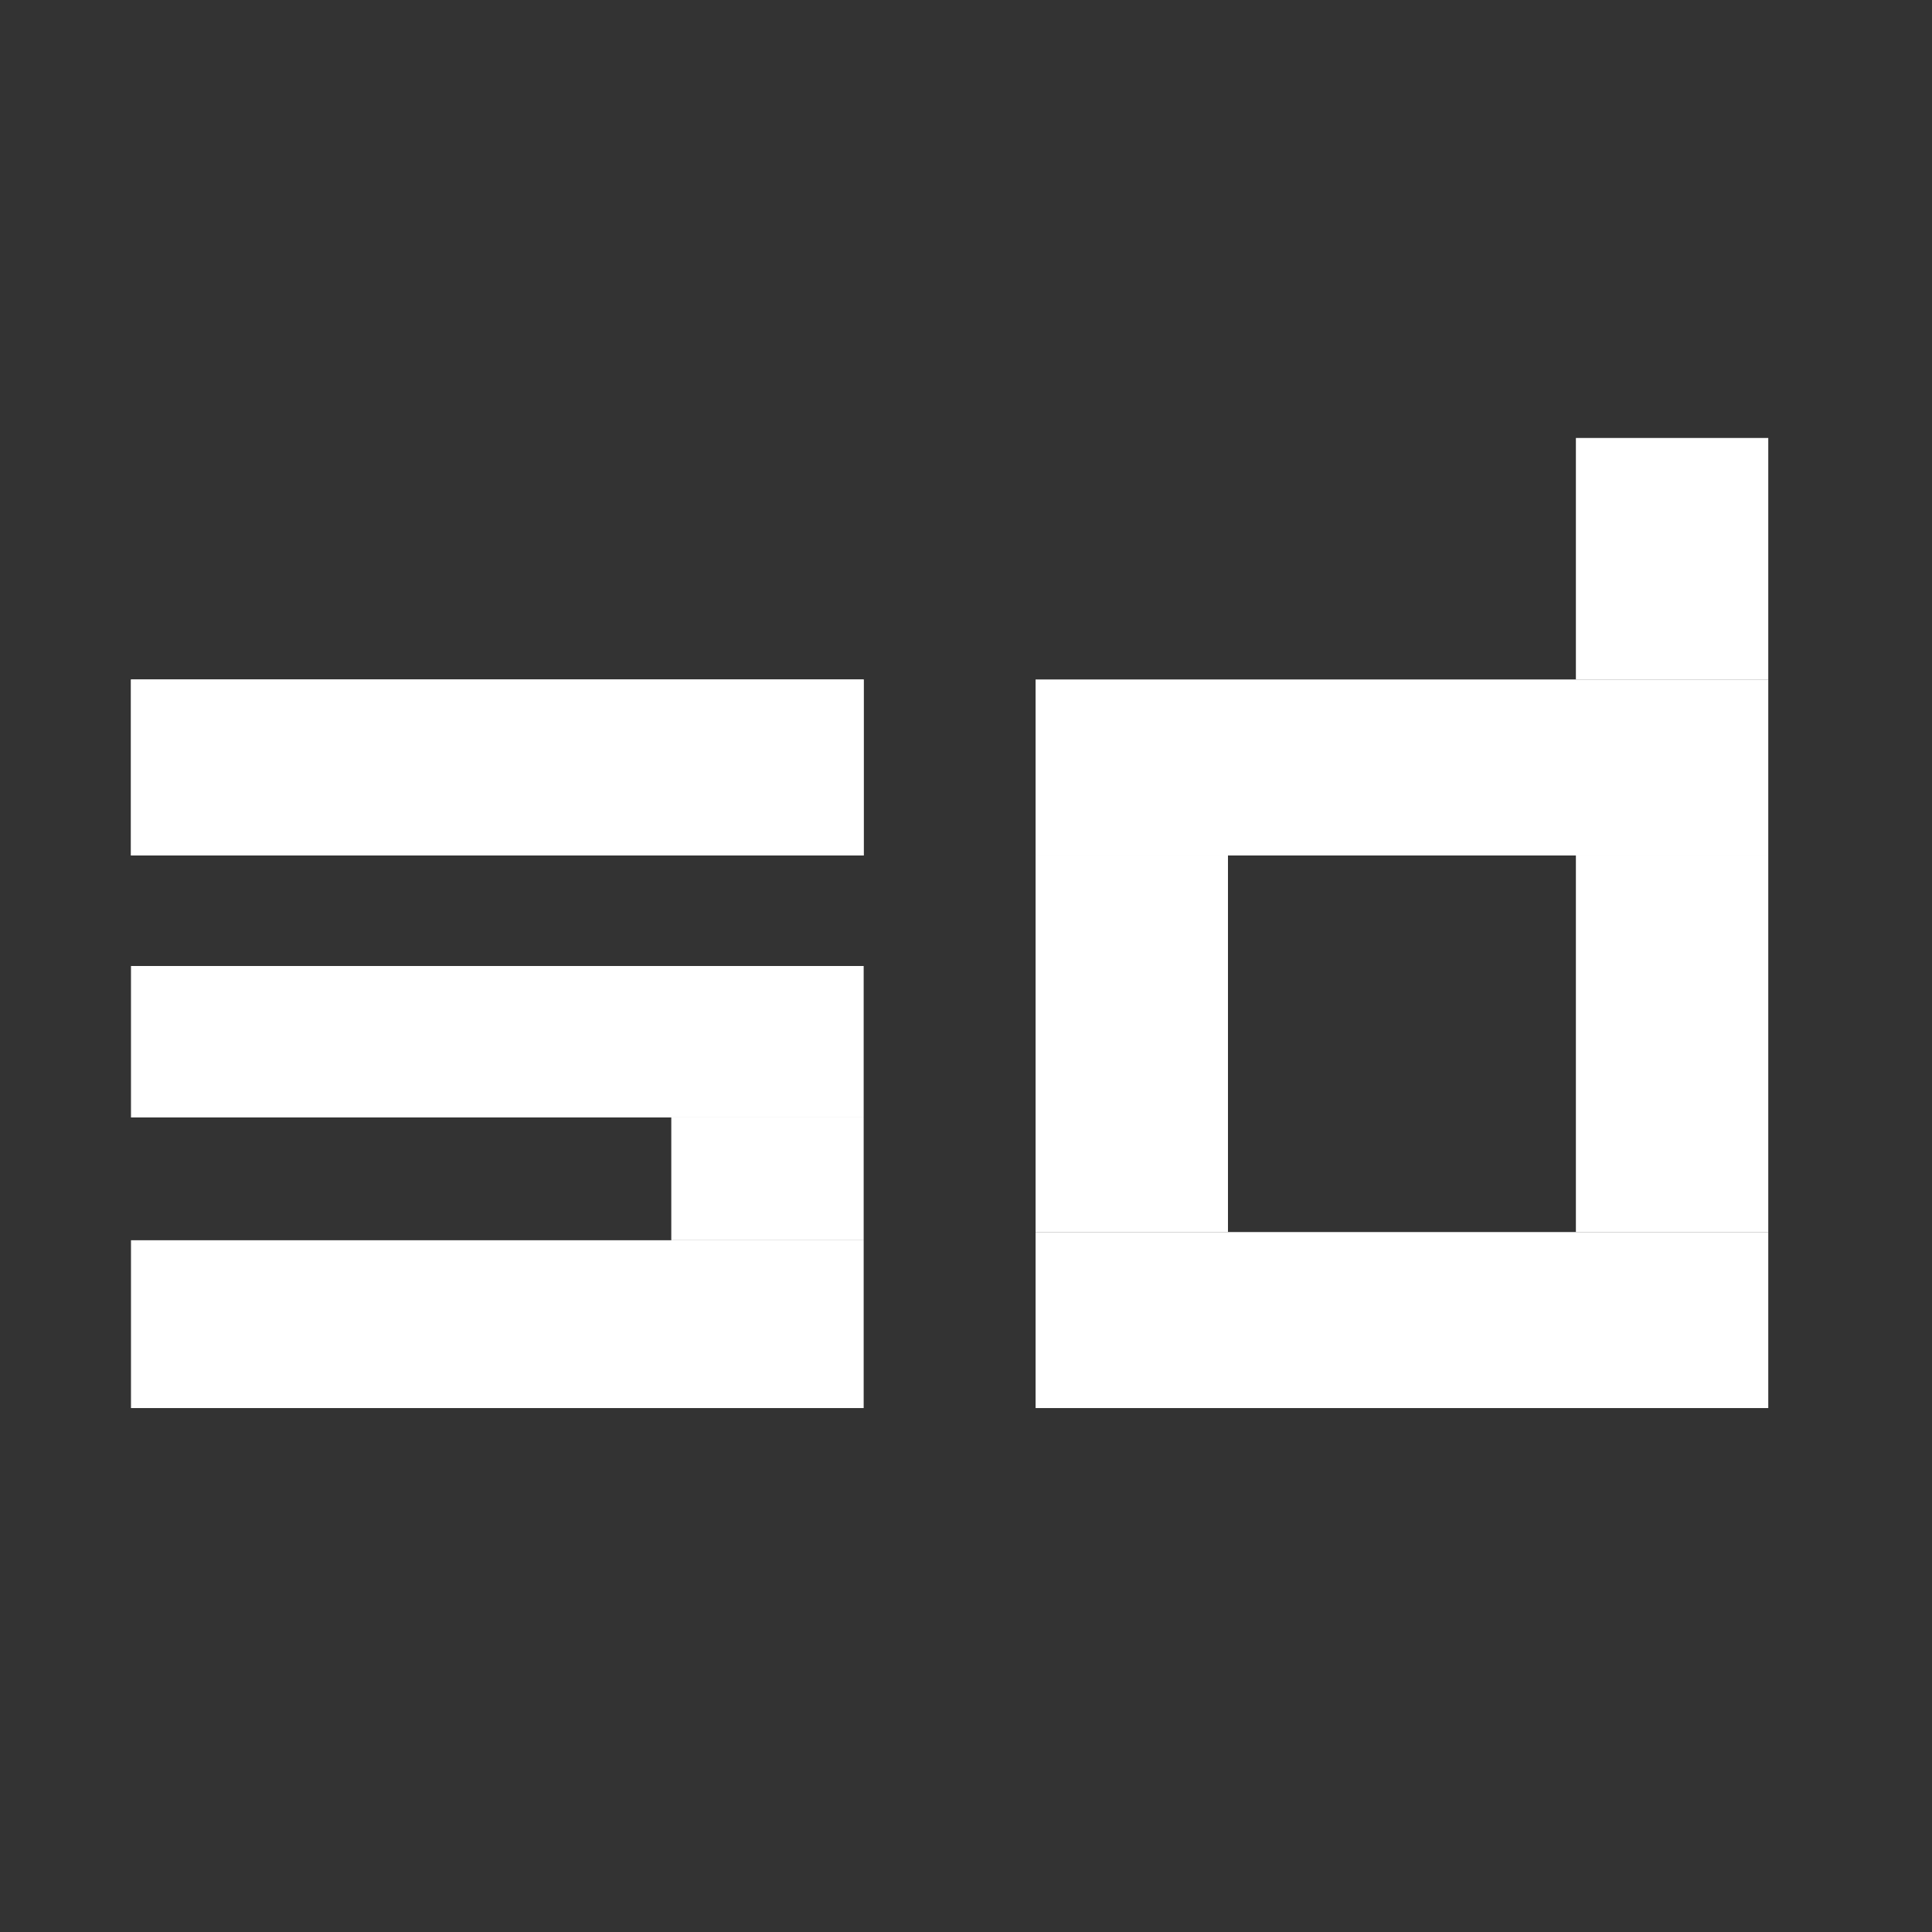
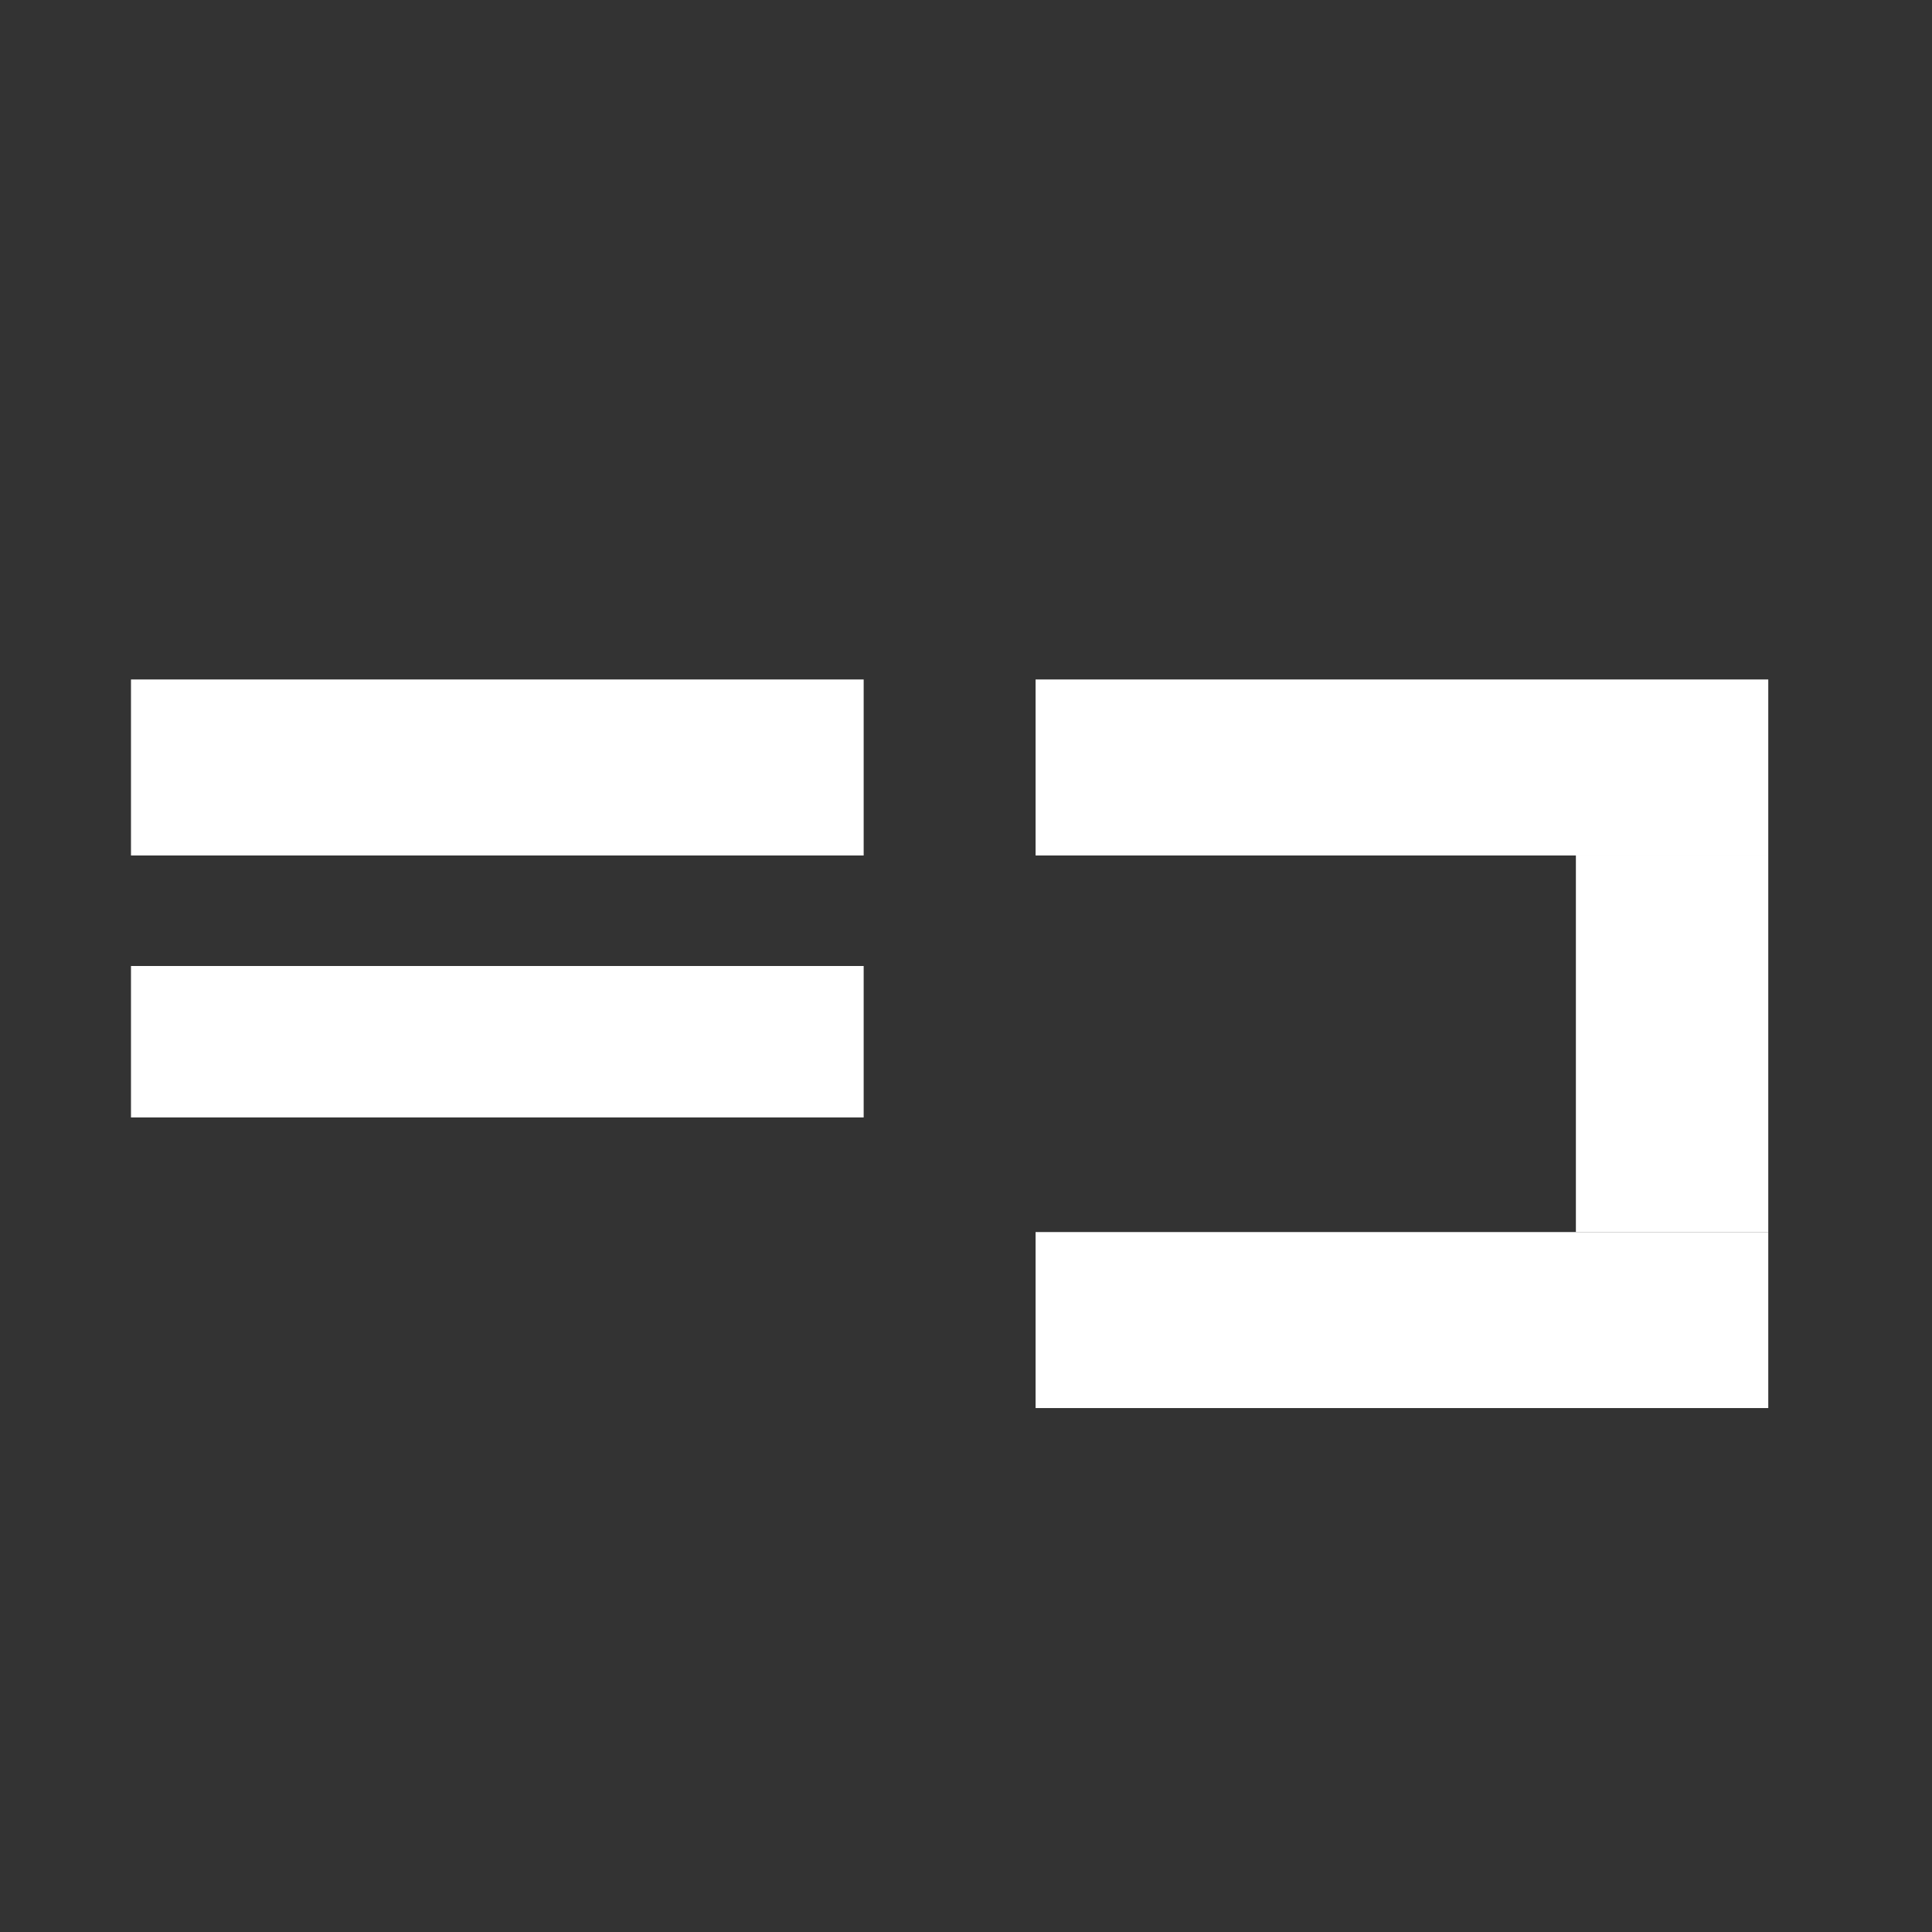
<svg xmlns="http://www.w3.org/2000/svg" width="472" height="472" viewBox="0 0 472 472" fill="none">
  <rect x="0" y="0" width="472" height="472" fill="#333333" stroke="none" />
-   <path d="M32 166H211V209H32V166Z" fill="white" />
  <path d="M32 166H211V209H32V166Z" fill="white" />
  <path d="M253 166H432V209H253V166Z" fill="white" />
  <path d="M253 301H432V344H253V301Z" fill="white" />
  <path d="M432 209V301H385V209H432Z" fill="white" />
-   <path d="M432 107V166H385V107L432 107Z" fill="white" />
-   <path d="M300 209V301H253V209H300Z" fill="white" />
-   <path d="M211 273V303H164V273H211Z" fill="white" />
  <path d="M32 236H211V273H32V236Z" fill="white" />
-   <path d="M32 303H211V344H32V303Z" fill="white" />
</svg>